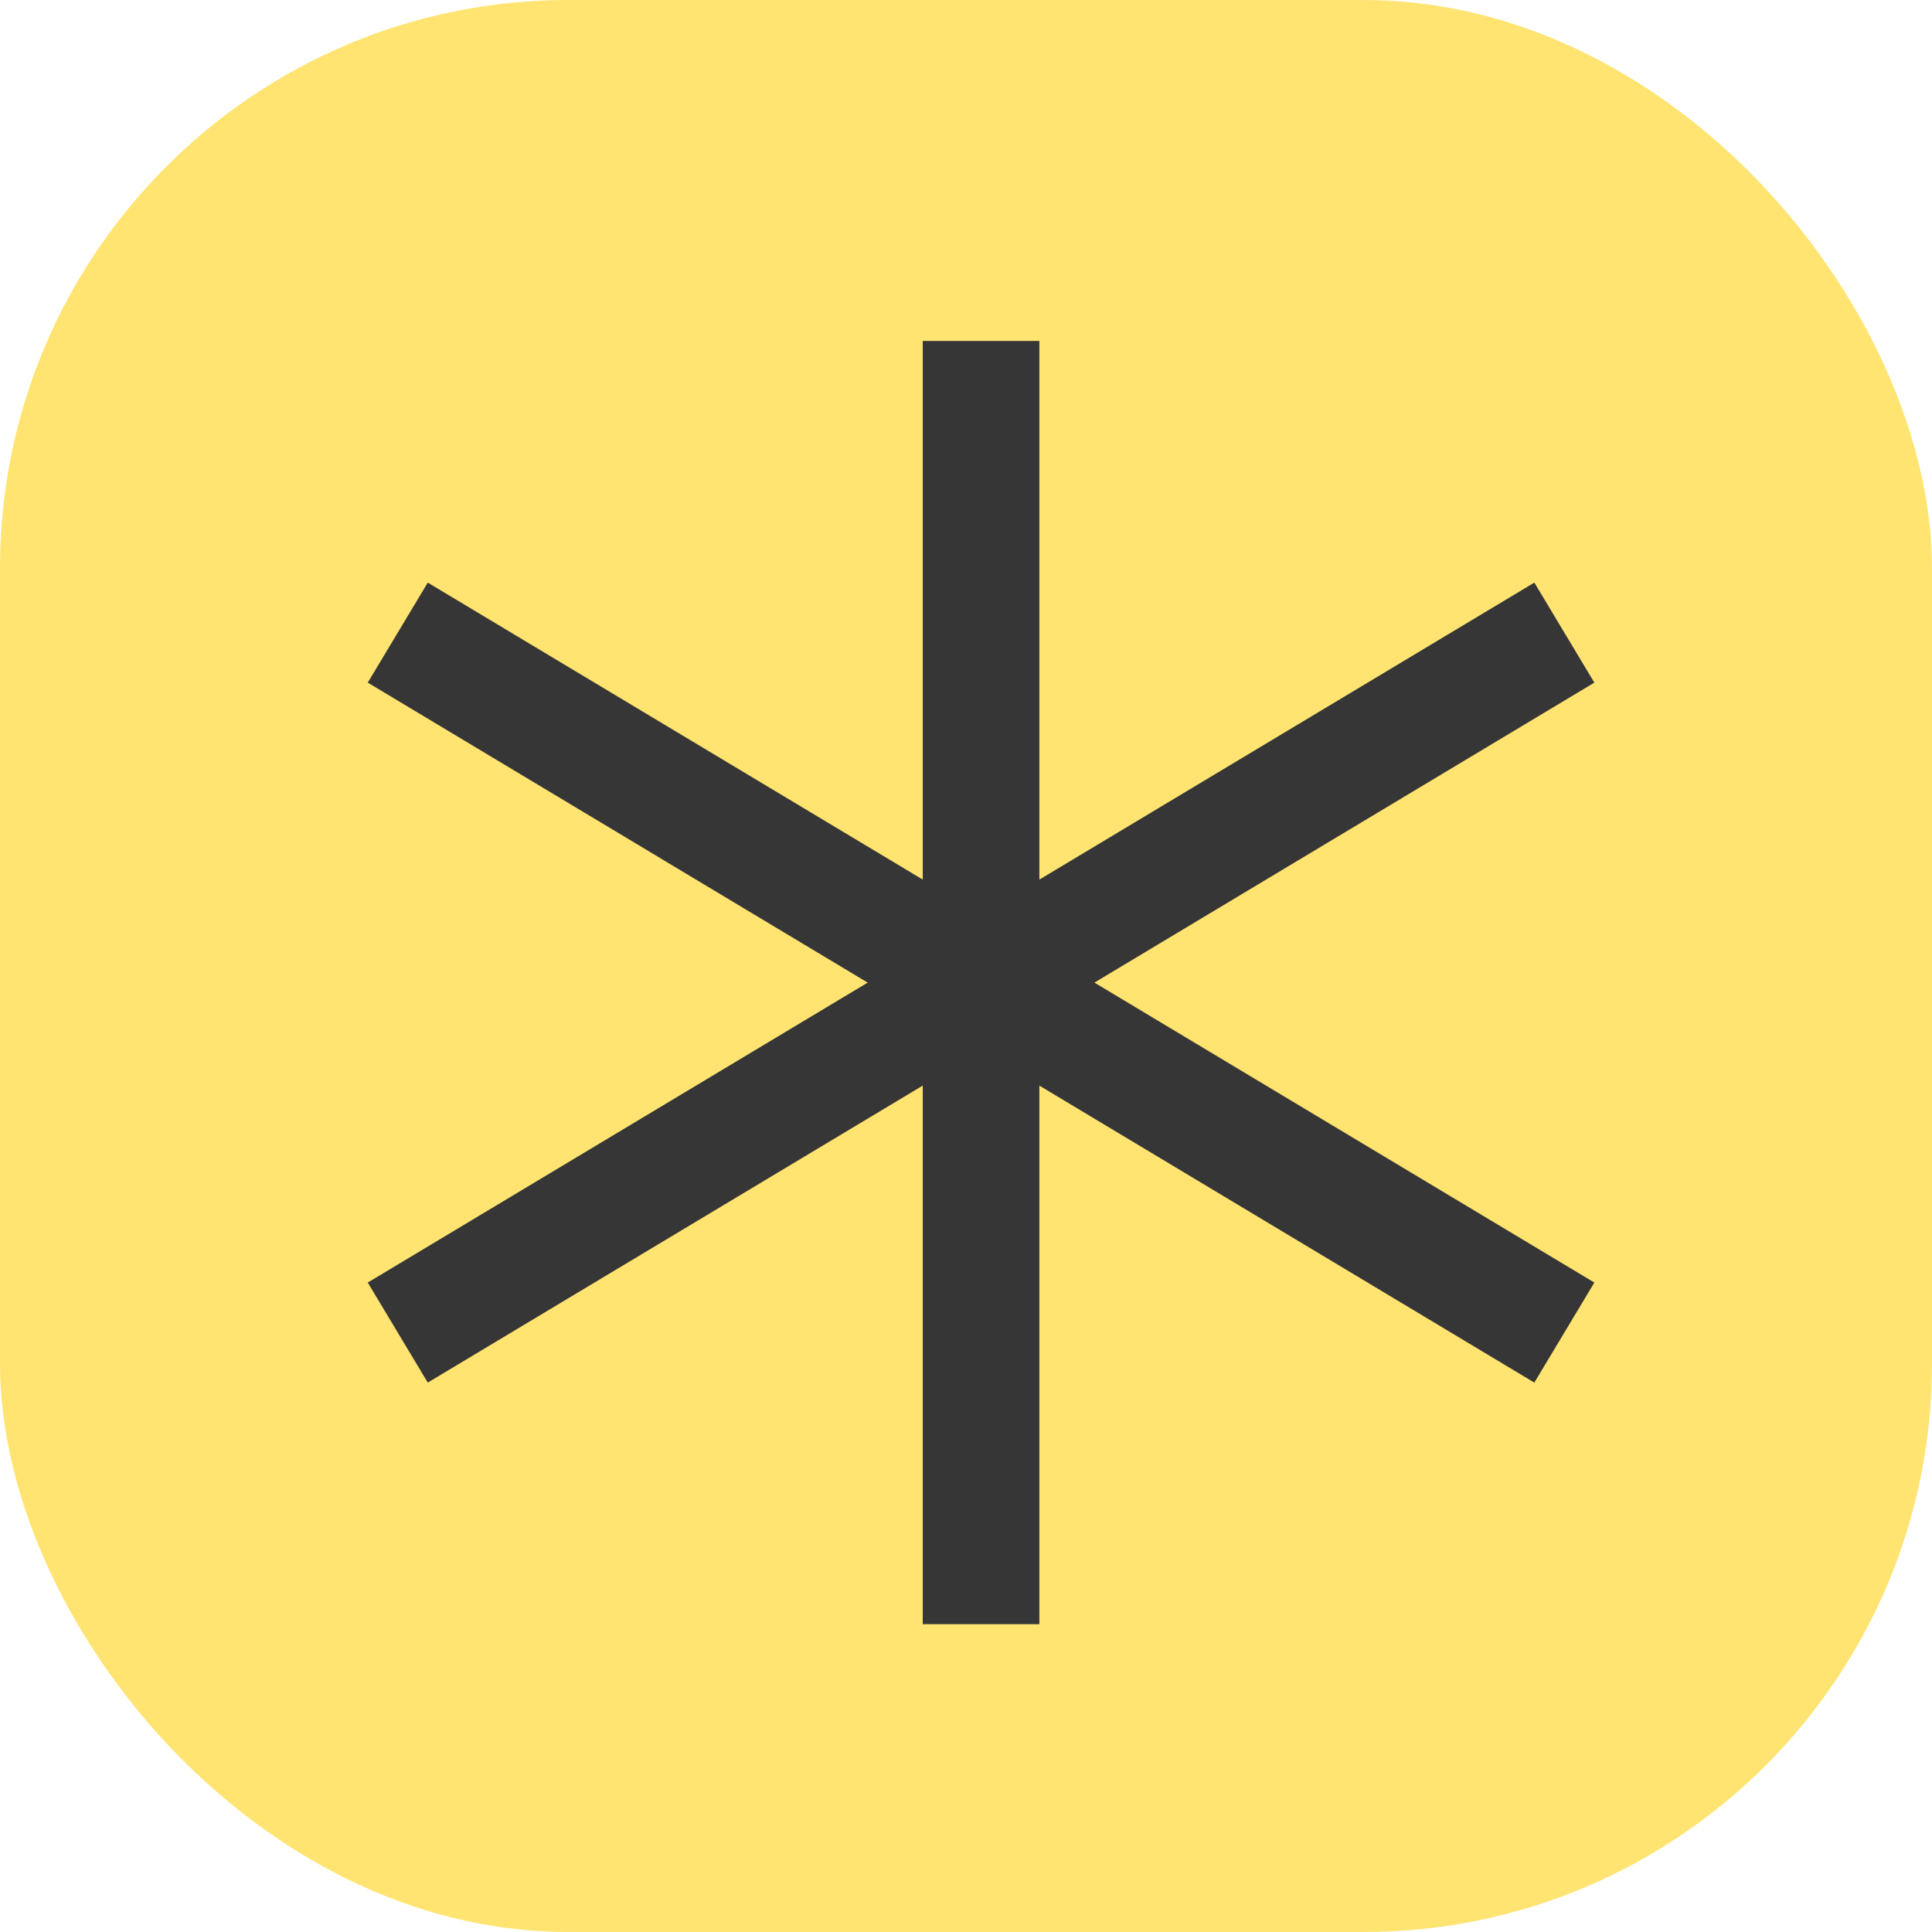
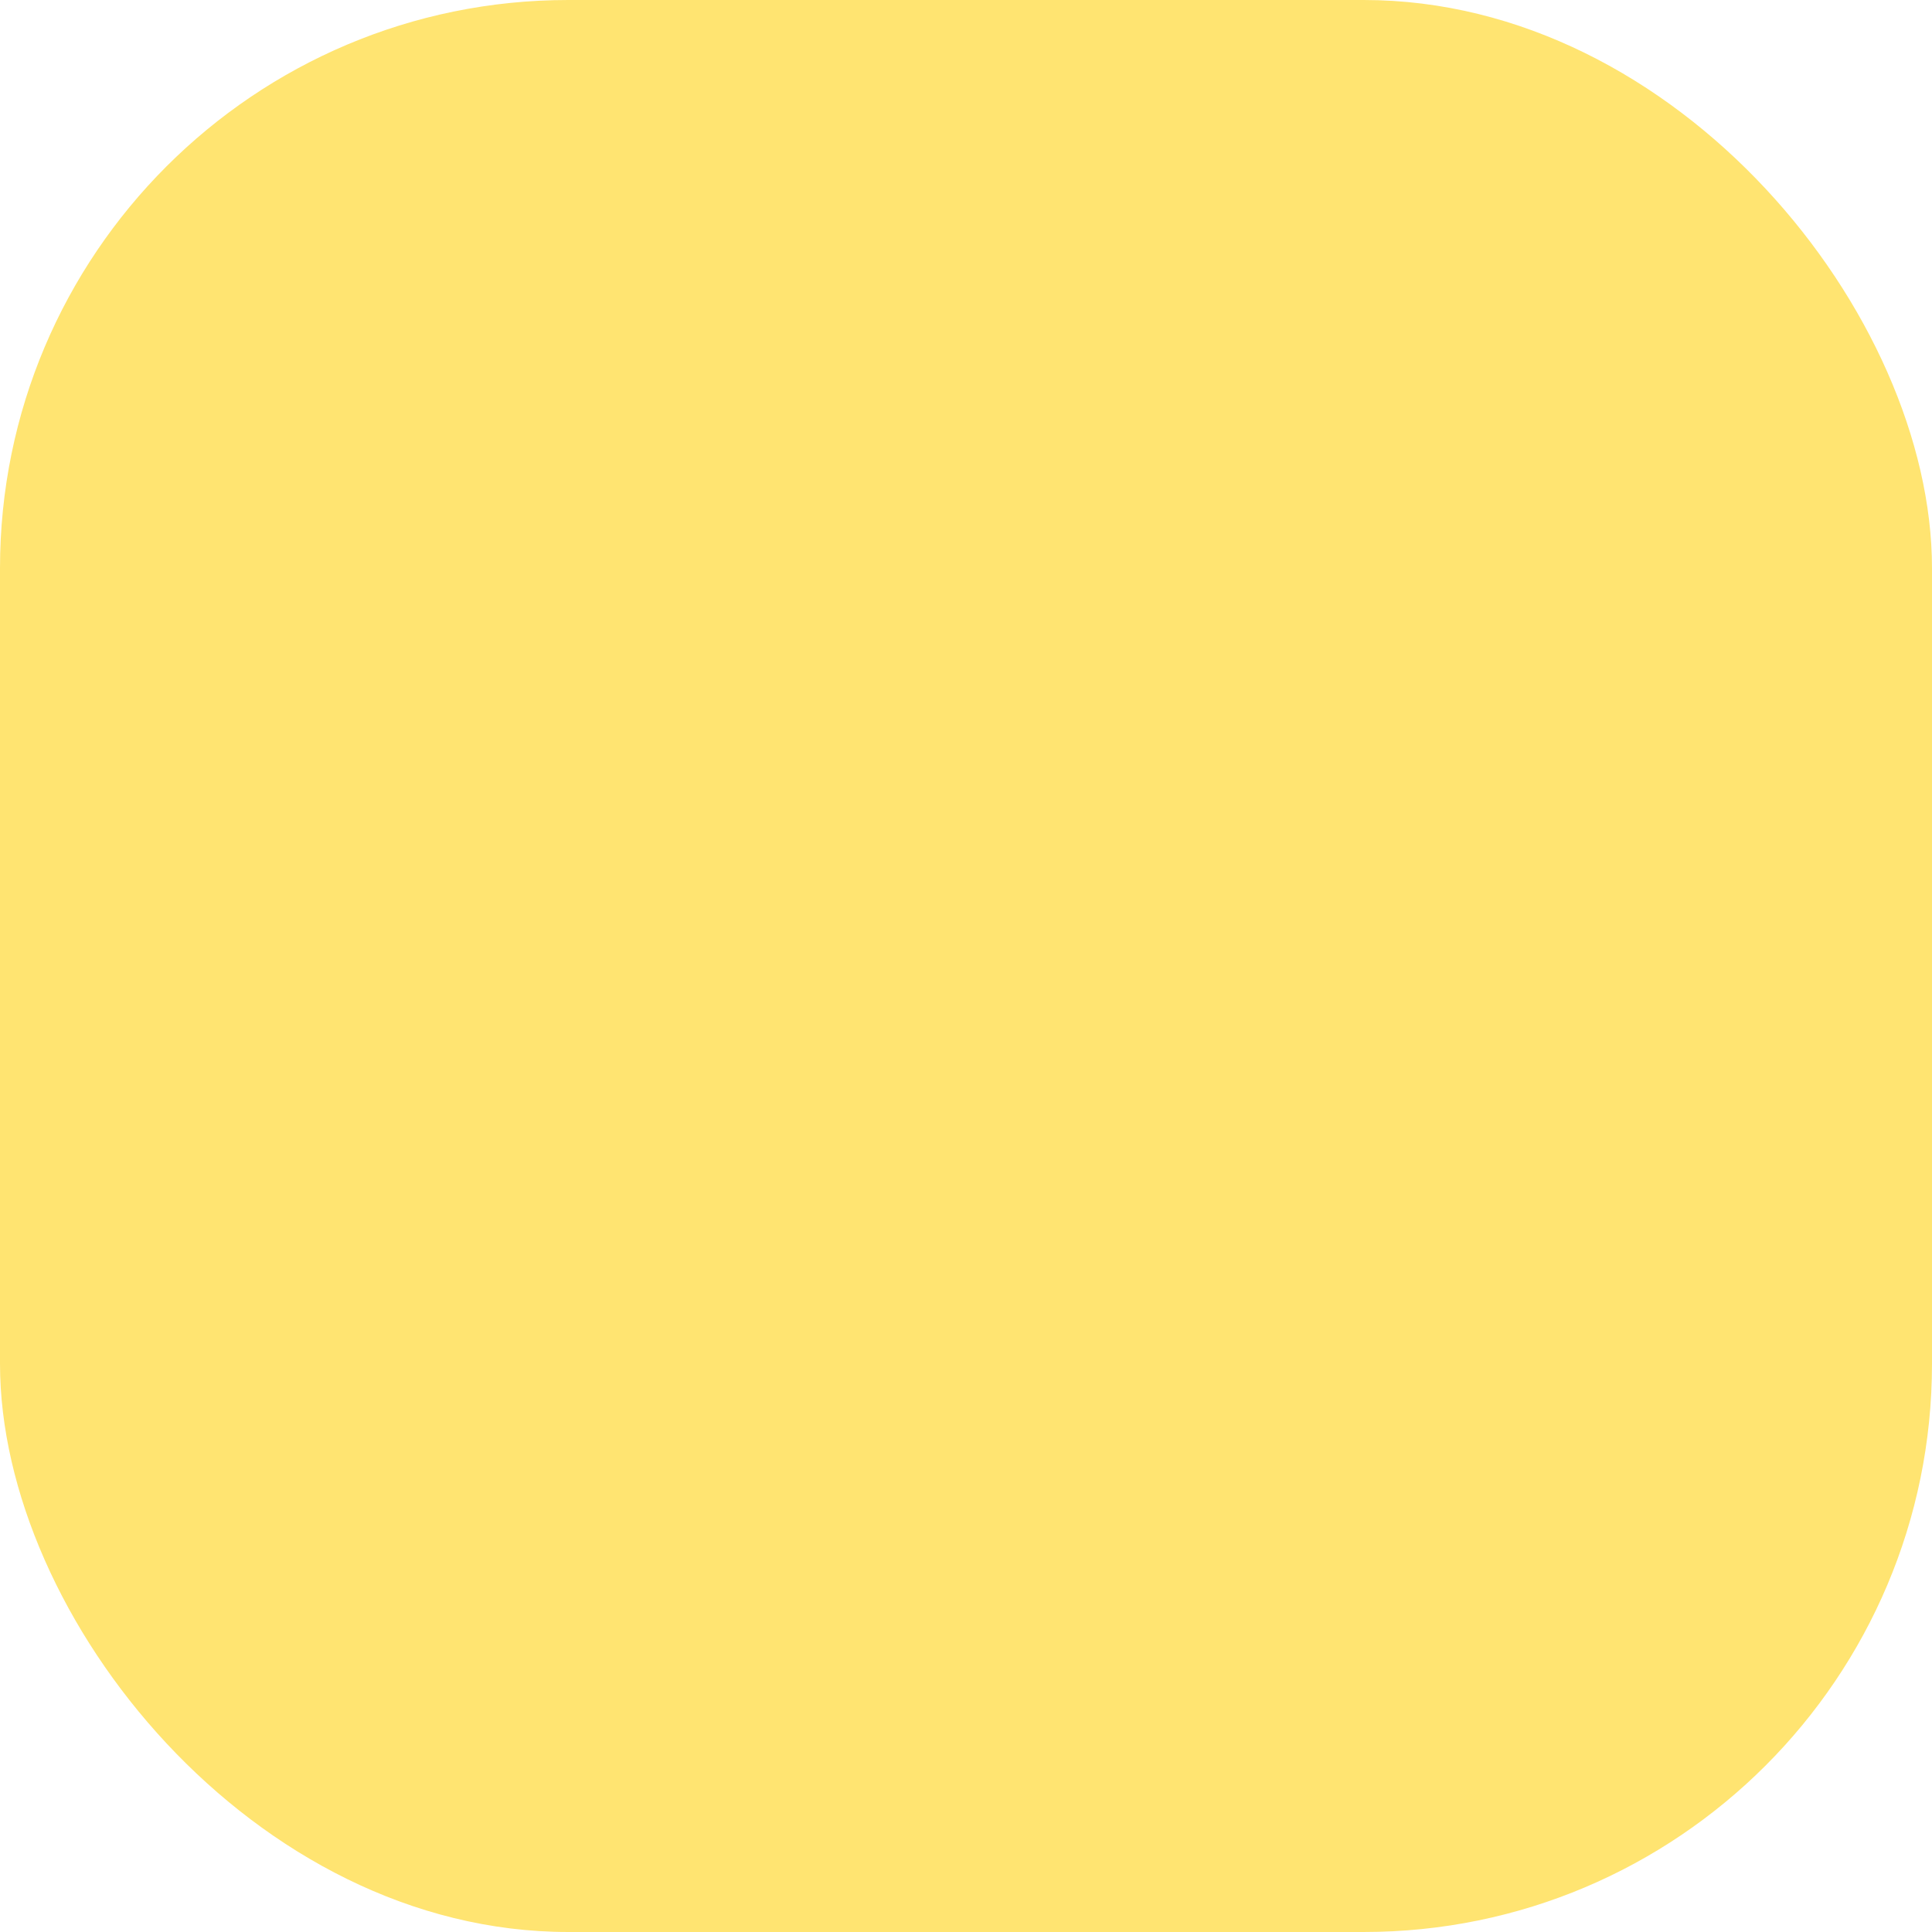
<svg xmlns="http://www.w3.org/2000/svg" width="34" height="34" viewBox="0 0 34 34" fill="none">
  <rect width="34" height="34" rx="10" fill="#FFE471" />
-   <path d="M17.265 6V28.583M7 11.133L27.53 23.451M27.53 11.133L7 23.451" stroke="#363636" stroke-width="2.053" />
</svg>